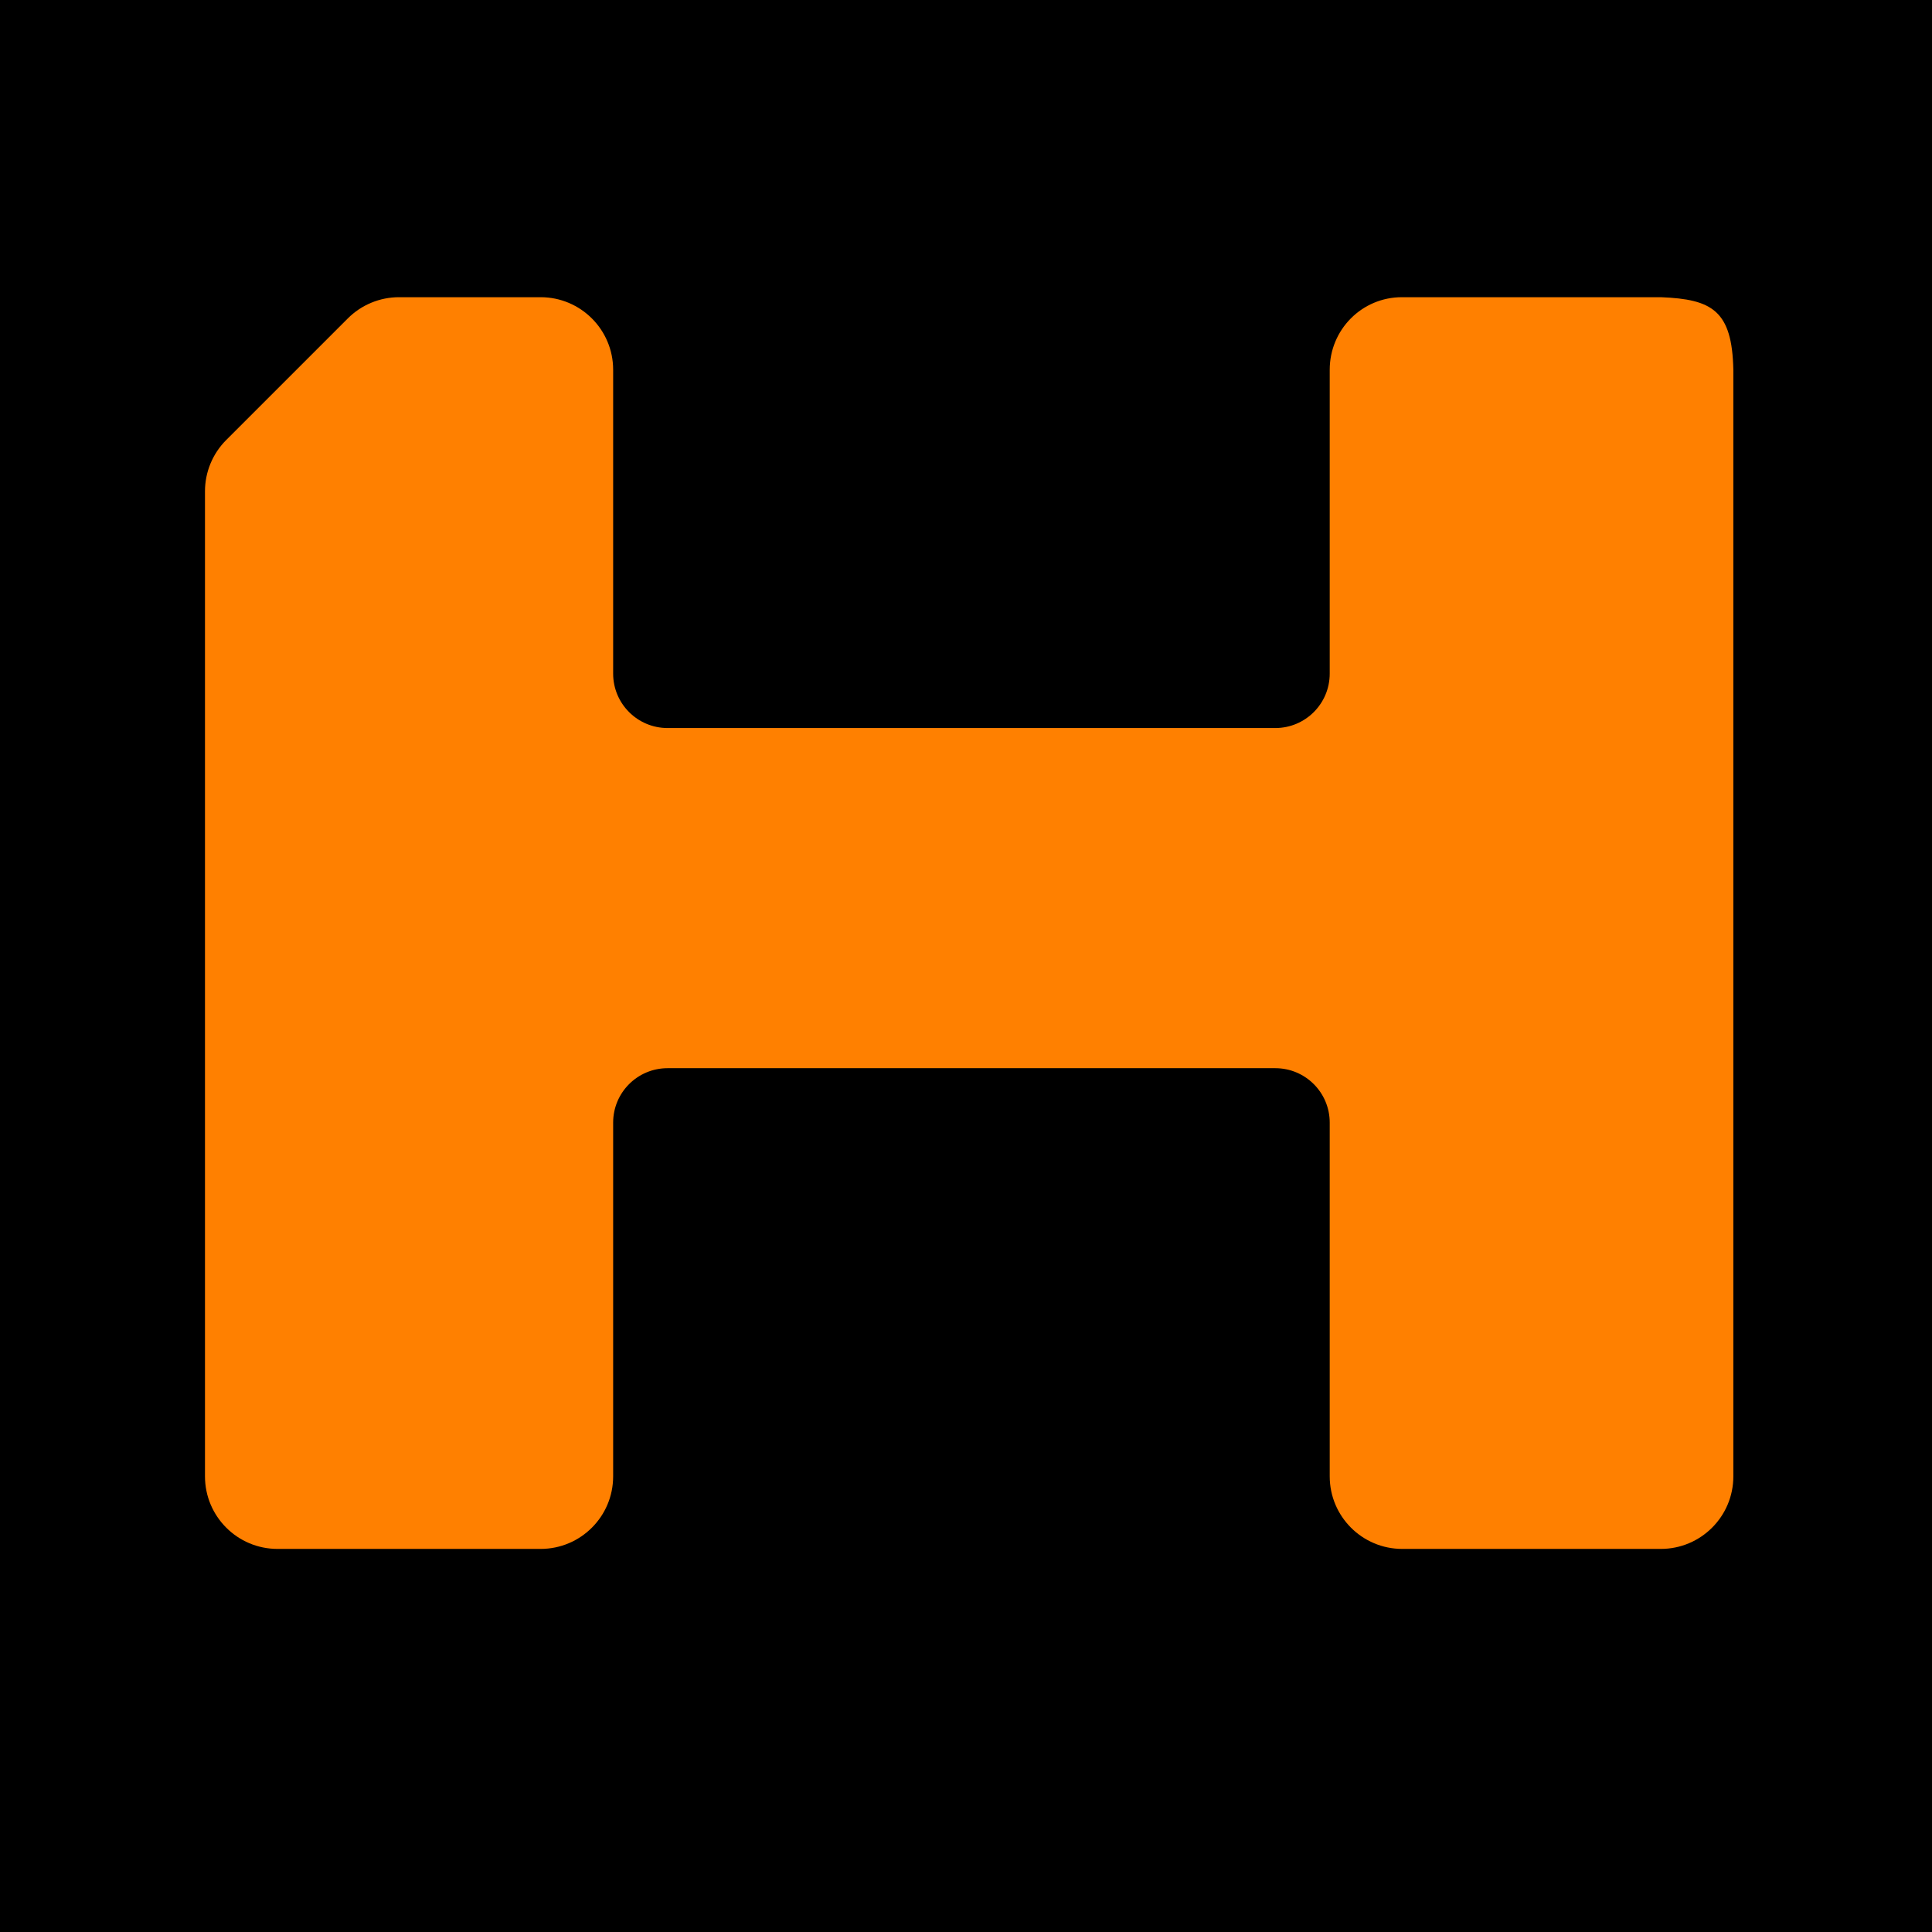
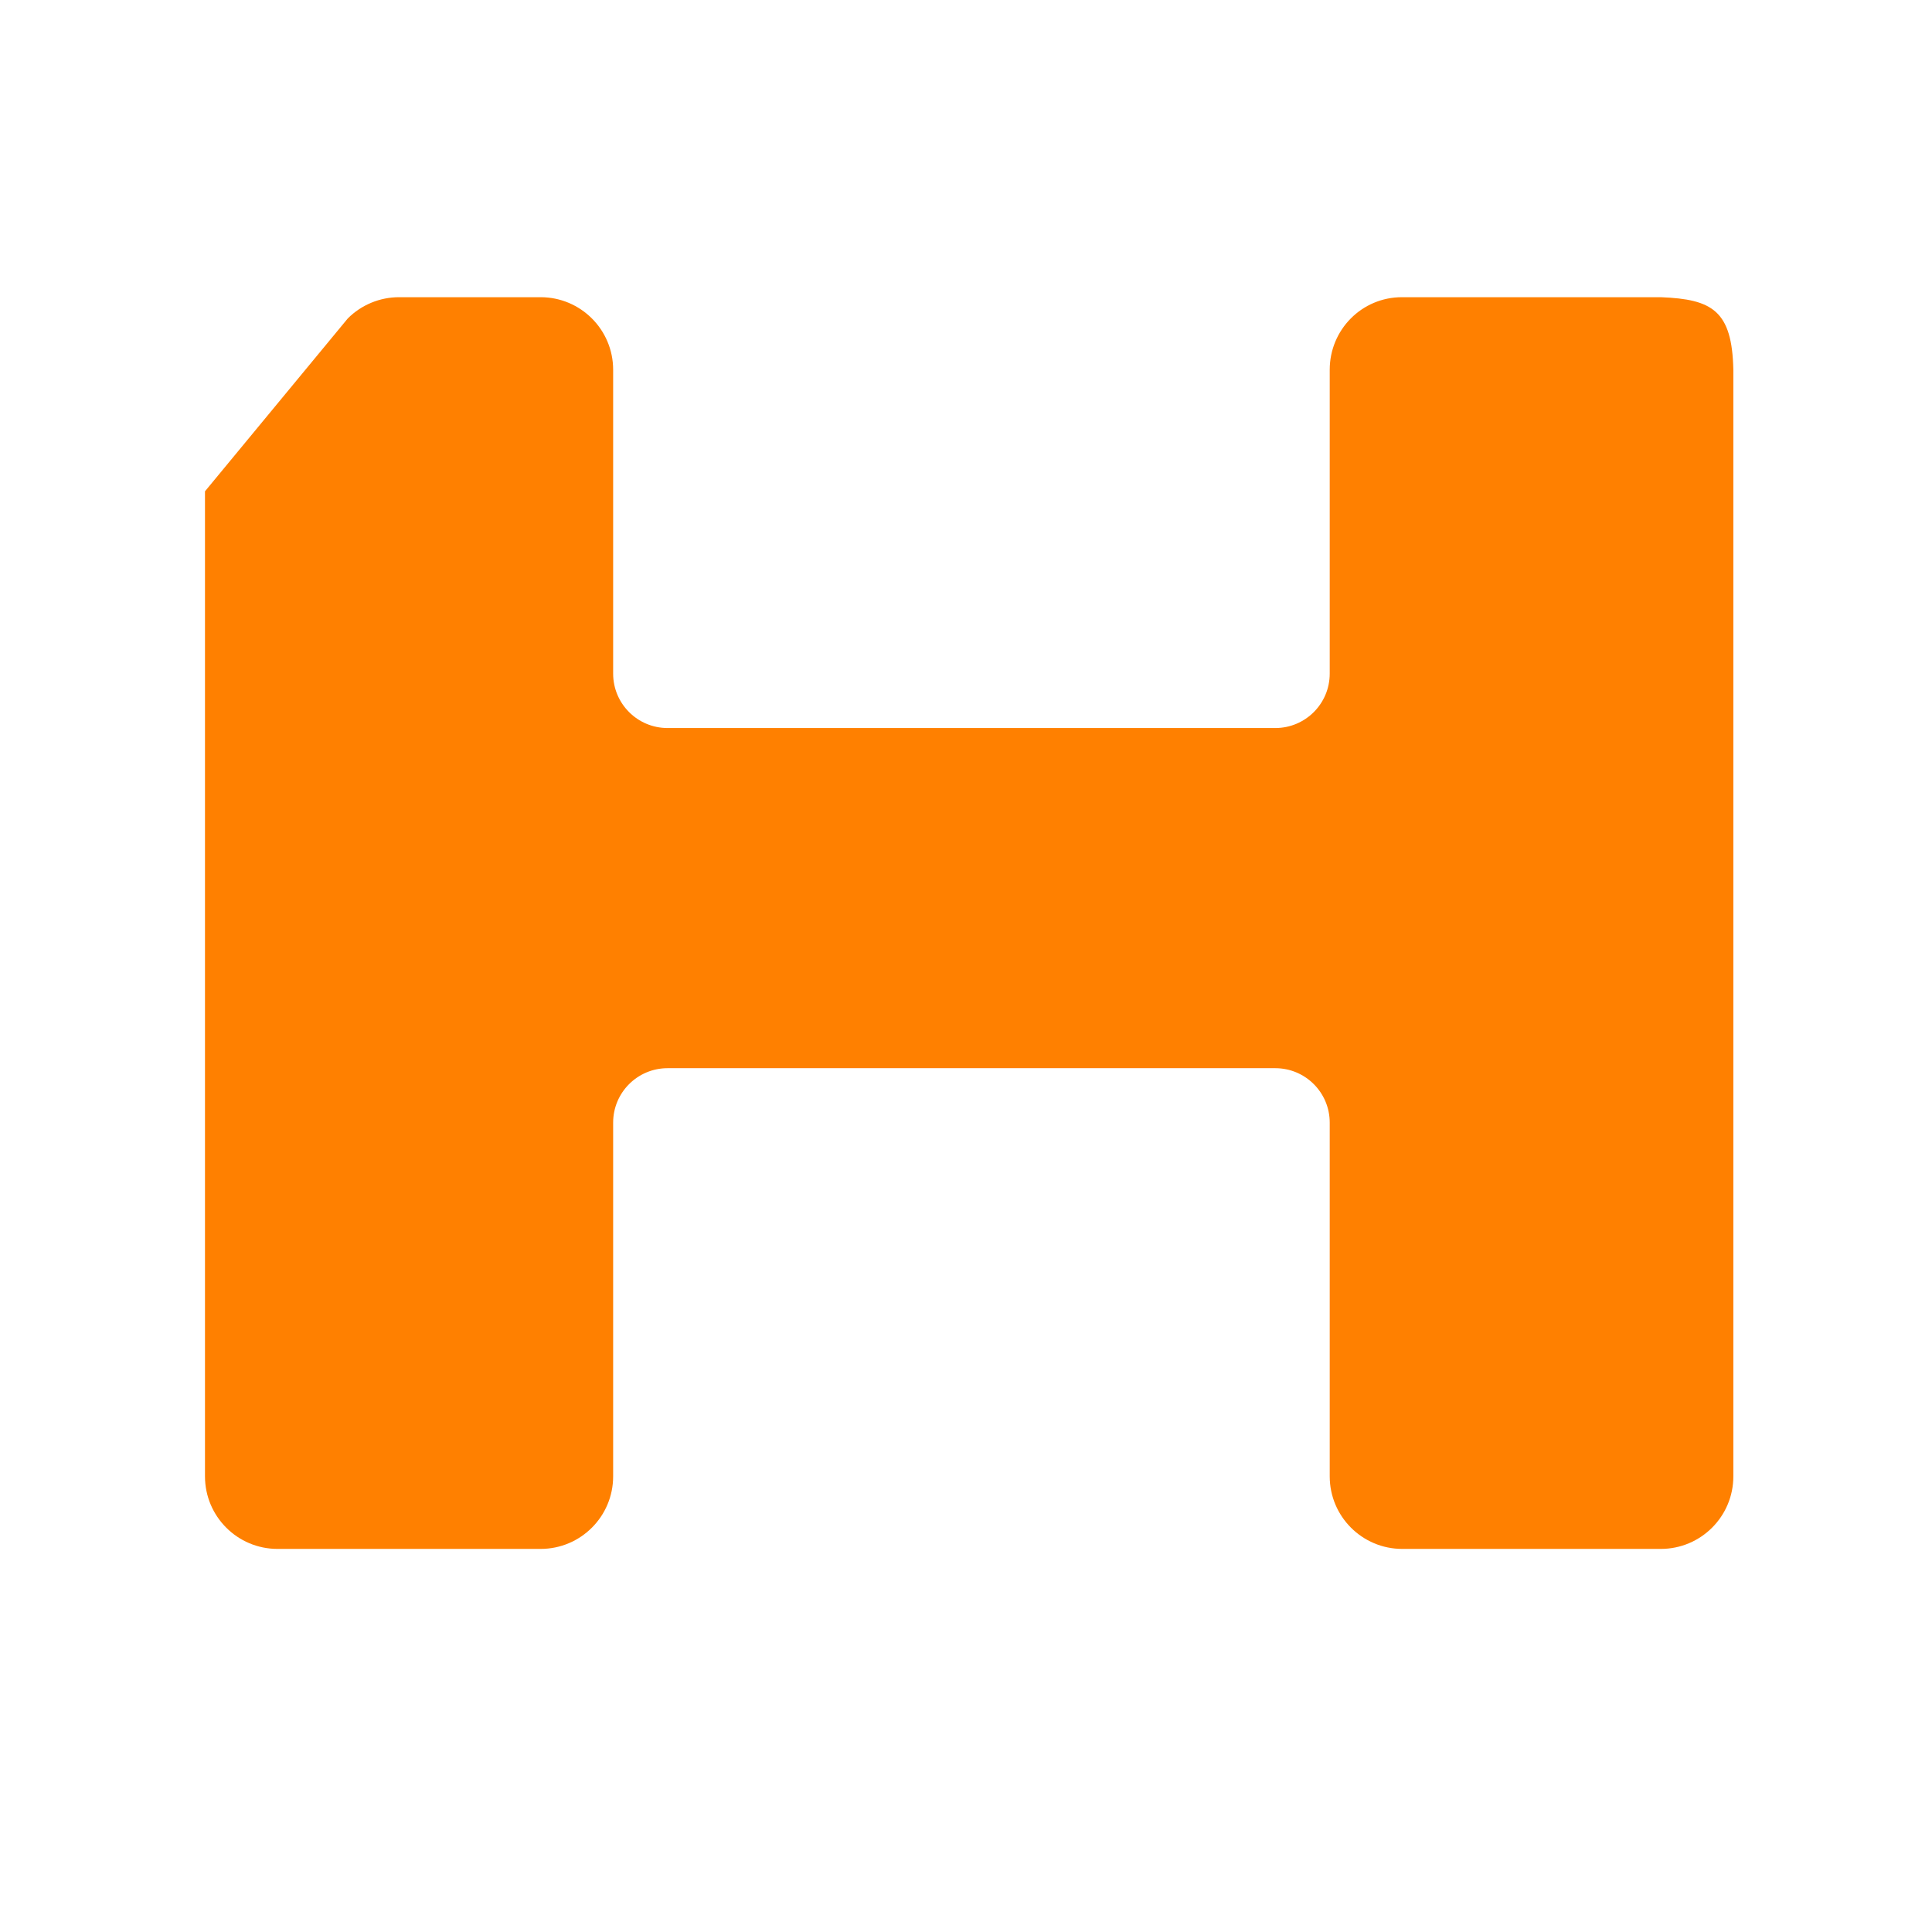
<svg xmlns="http://www.w3.org/2000/svg" width="192" height="192" viewBox="0 0 192 192" fill="none">
-   <rect width="192" height="192" fill="black" />
-   <path d="M172.258 69.197V146.718C172.258 150.701 169.03 153.929 165.047 153.929H139.357C135.374 153.929 132.146 150.701 132.146 146.718V111.563C132.146 108.576 129.724 106.155 126.737 106.155H66.343C63.356 106.155 60.934 108.576 60.934 111.563V146.718C60.934 150.701 57.706 153.929 53.723 153.929H27.582C23.6 153.929 20.371 150.701 20.371 146.718V48.825C20.371 46.912 21.131 45.078 22.483 43.726L34.562 31.647C35.914 30.295 37.748 29.535 39.661 29.535H53.723C57.706 29.535 60.934 32.764 60.934 36.746V66.944C60.934 69.931 63.356 72.352 66.343 72.352H126.737C129.724 72.352 132.146 69.931 132.146 66.944V36.746C132.146 32.77 135.335 29.535 139.324 29.535L165.047 29.535C170.159 29.736 172.132 30.862 172.258 36.746V69.197Z" fill="#FF8000" />
+   <path d="M172.258 69.197V146.718C172.258 150.701 169.03 153.929 165.047 153.929H139.357C135.374 153.929 132.146 150.701 132.146 146.718V111.563C132.146 108.576 129.724 106.155 126.737 106.155H66.343C63.356 106.155 60.934 108.576 60.934 111.563V146.718C60.934 150.701 57.706 153.929 53.723 153.929H27.582C23.6 153.929 20.371 150.701 20.371 146.718V48.825L34.562 31.647C35.914 30.295 37.748 29.535 39.661 29.535H53.723C57.706 29.535 60.934 32.764 60.934 36.746V66.944C60.934 69.931 63.356 72.352 66.343 72.352H126.737C129.724 72.352 132.146 69.931 132.146 66.944V36.746C132.146 32.77 135.335 29.535 139.324 29.535L165.047 29.535C170.159 29.736 172.132 30.862 172.258 36.746V69.197Z" fill="#FF8000" />
</svg>